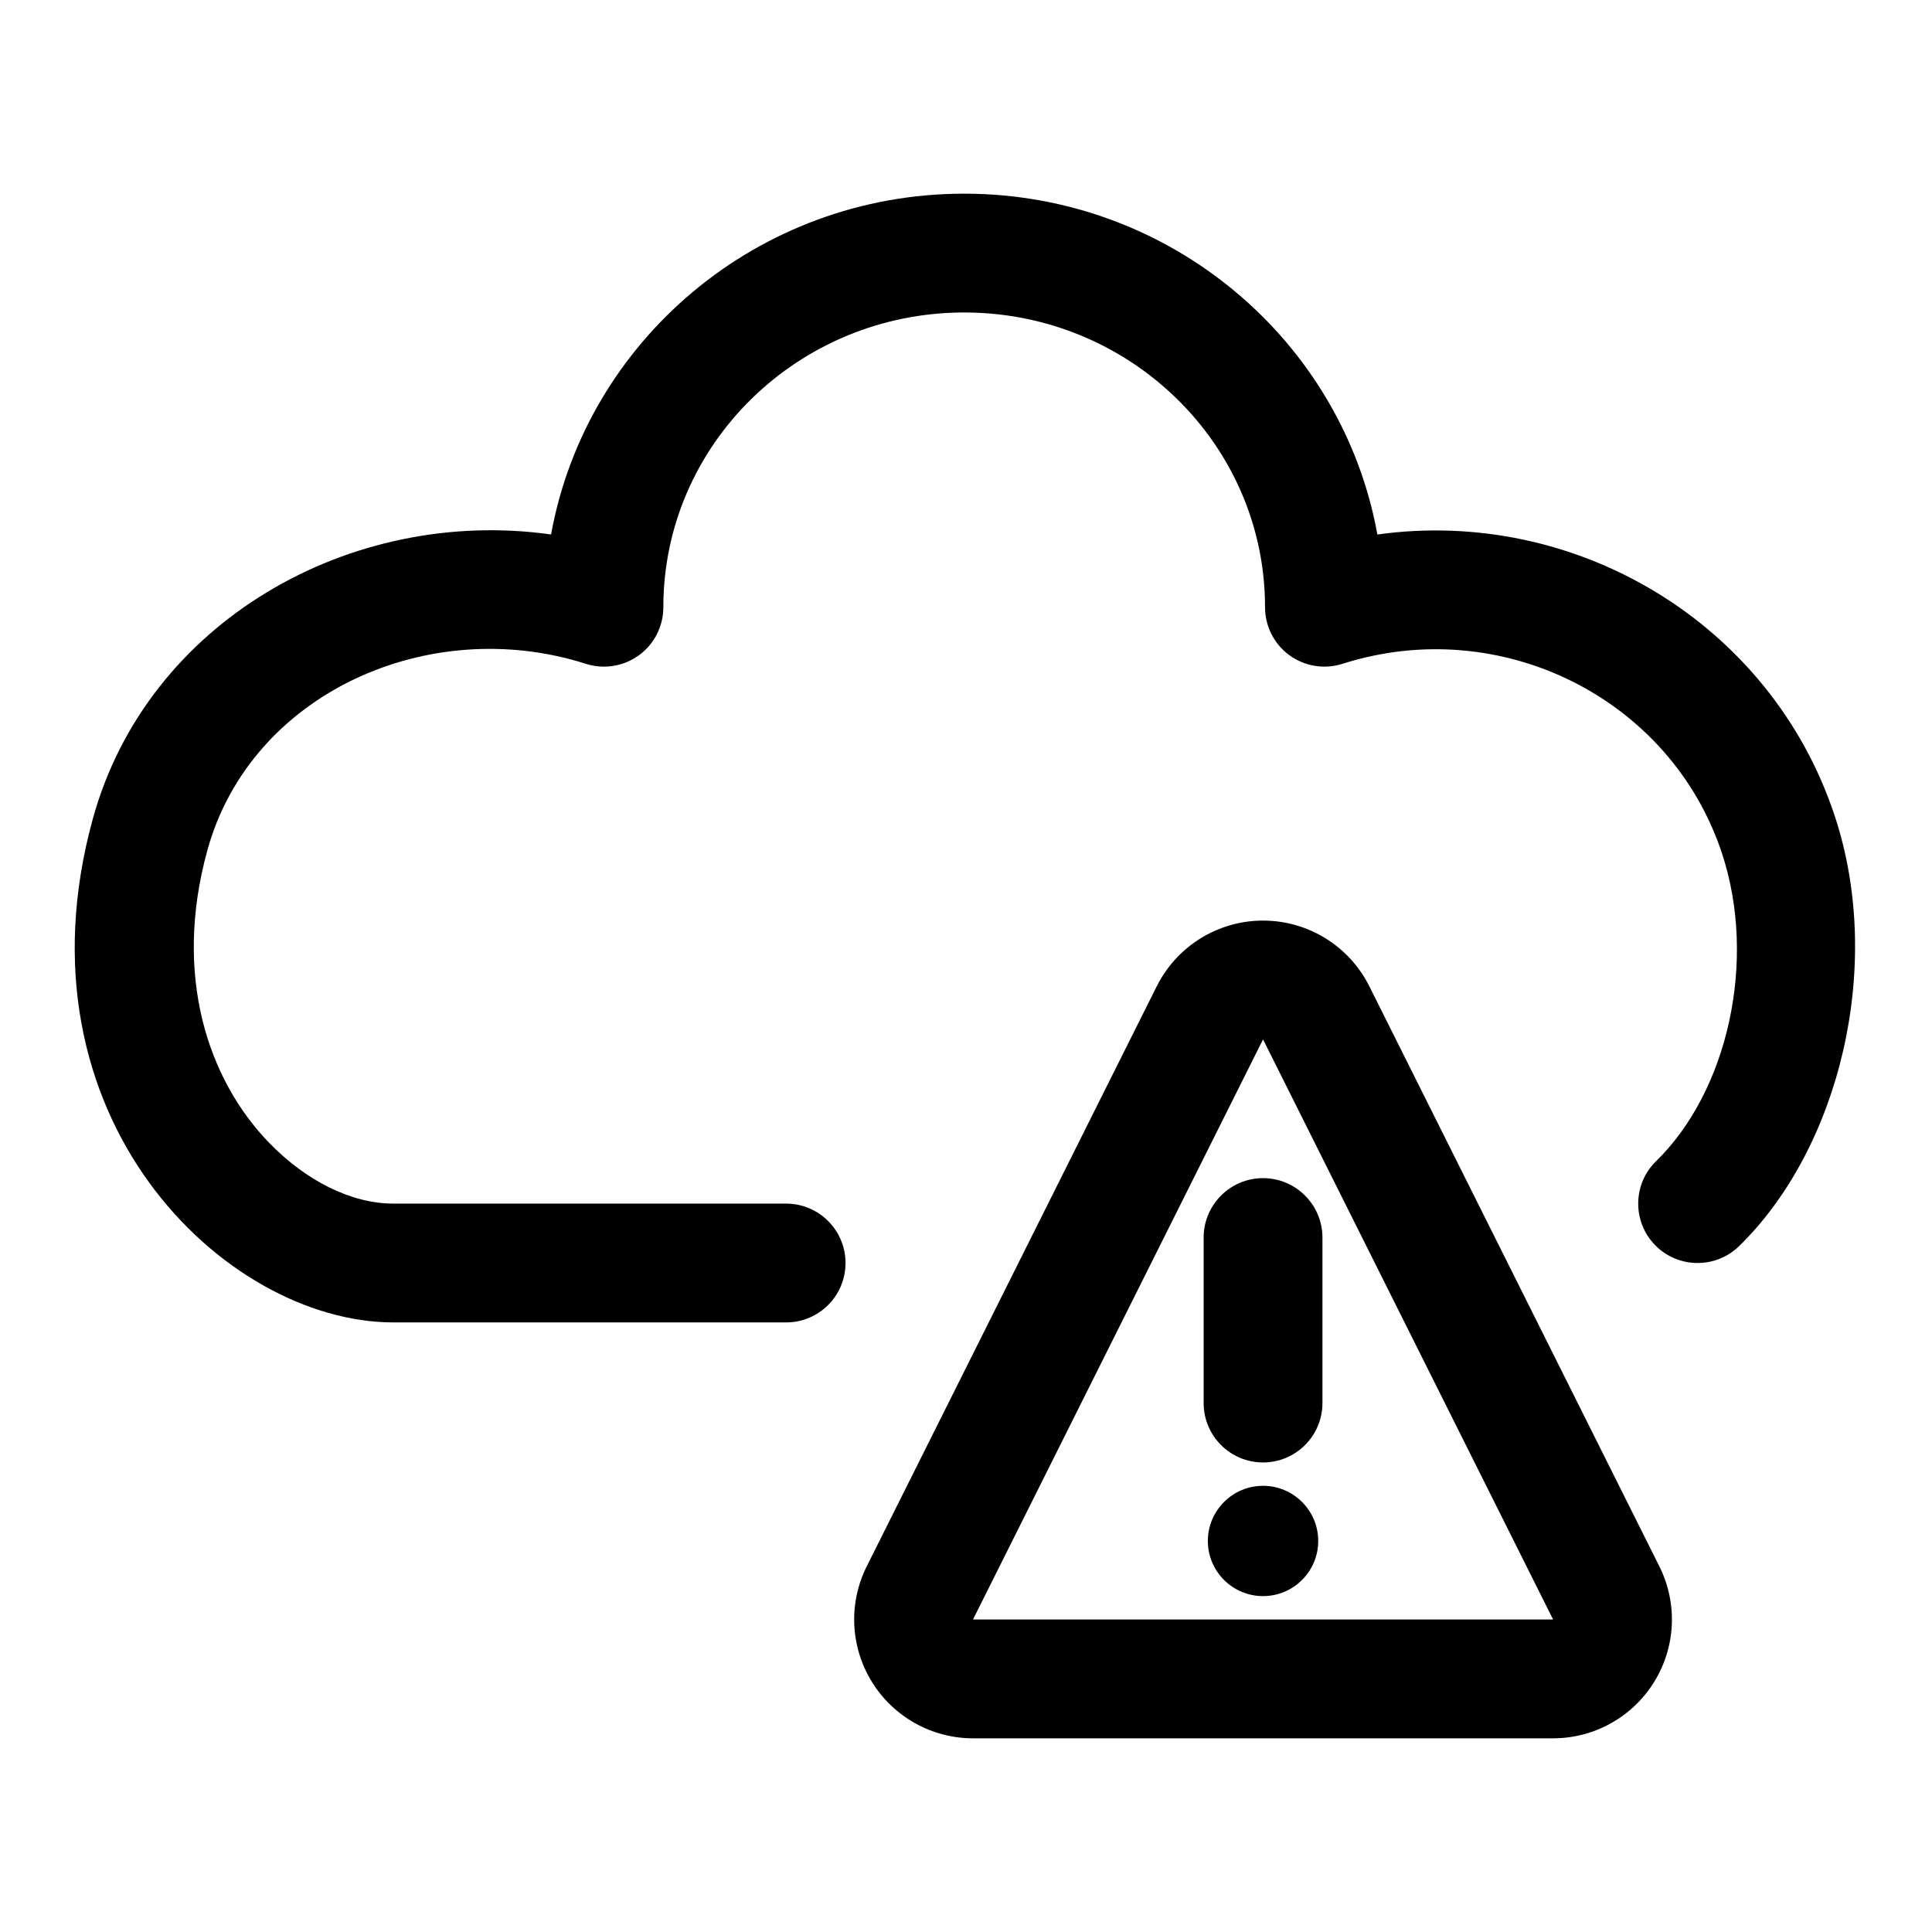
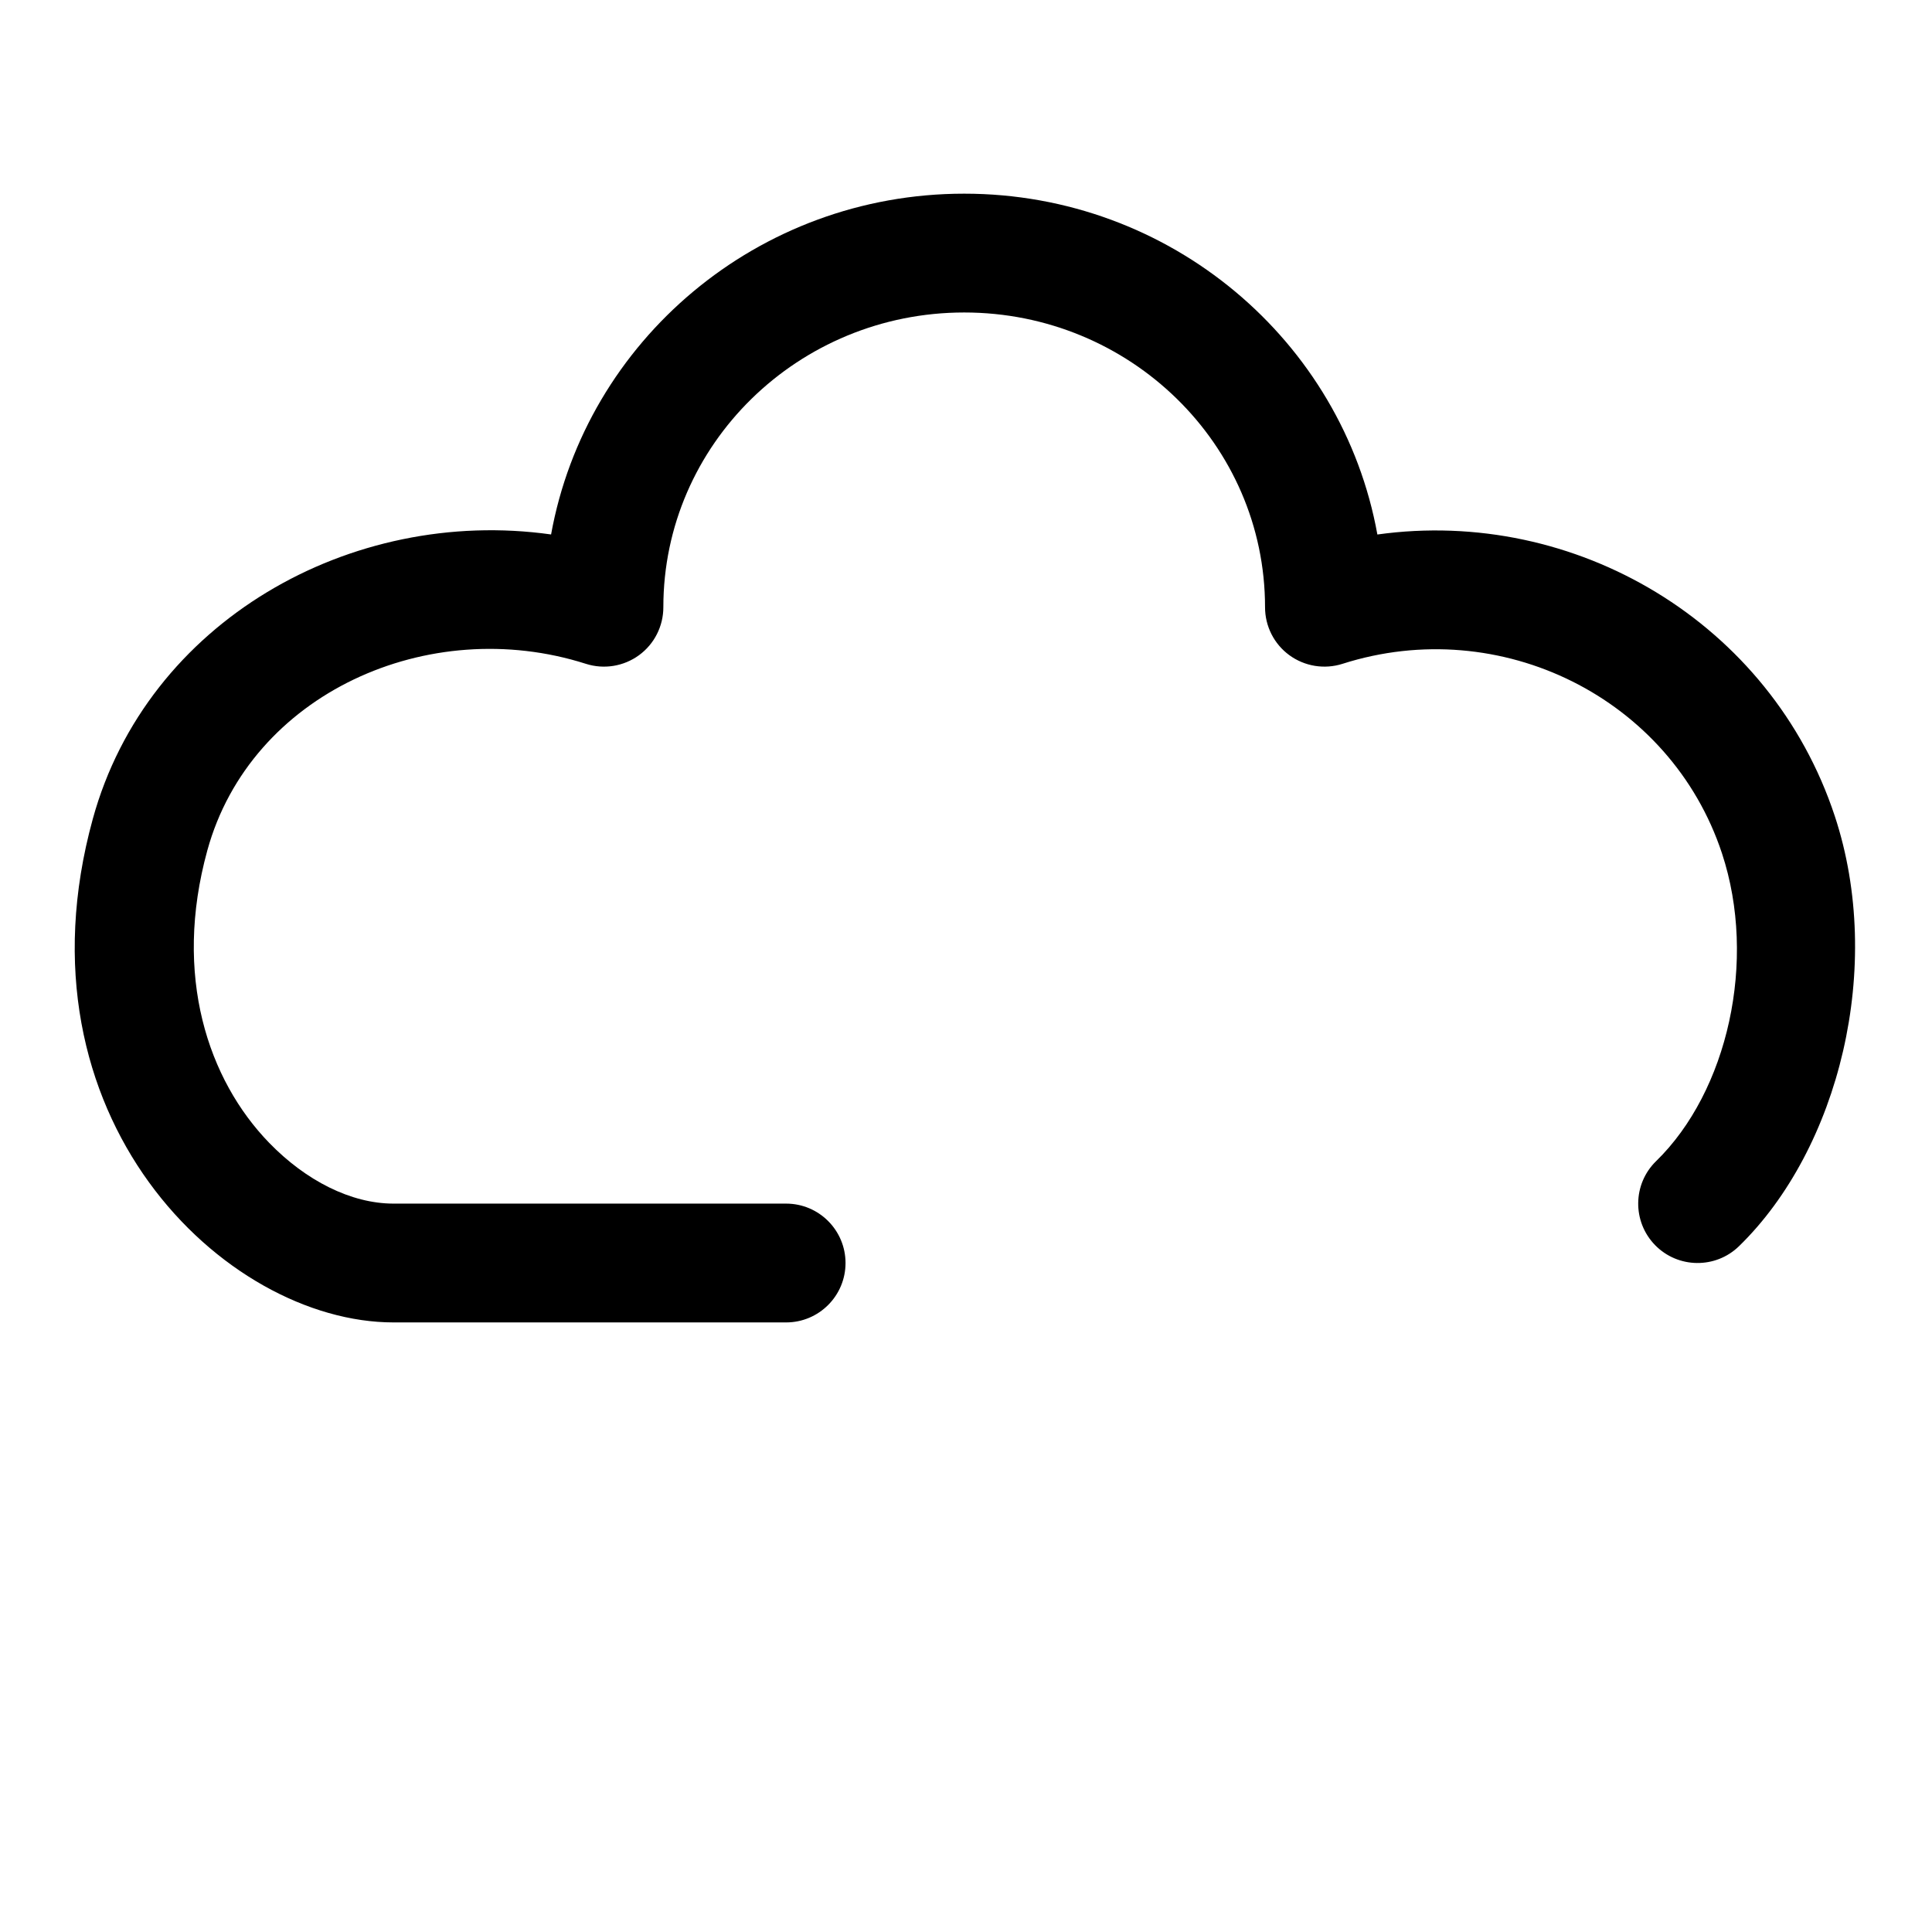
<svg xmlns="http://www.w3.org/2000/svg" fill="#000000" width="800px" height="800px" version="1.1" viewBox="144 144 512 512">
  <g fill-rule="evenodd">
    <path d="m290.04 285.65c9.258-51.262 54.727-90.324 109.48-90.324 54.758 0 100.24 39.062 109.5 90.324 52.445-7.32 104.27 23.348 121.21 74.594 13.195 39.91 1.148 88.184-25.363 114-6.219 6.062-16.199 5.934-22.262-0.285-6.062-6.234-5.934-16.199 0.301-22.262 18.926-18.453 26.844-53.074 17.43-81.57-13.602-41.156-58.695-63.574-100.56-50.207-4.785 1.527-10.012 0.676-14.074-2.281-4.062-2.961-6.453-7.684-6.453-12.723 0-43.188-35.801-78.105-79.727-78.105-43.926 0-79.727 34.922-79.727 78.105 0 5.039-2.394 9.762-6.453 12.723-4.062 2.961-9.289 3.809-14.074 2.281-41.66-13.305-88.875 7.856-100.32 49.438-9.148 33.234 0.219 60.852 16.406 77.523 9.684 9.98 21.648 16.09 32.938 16.09h104.04c8.691 0 15.742 7.055 15.742 15.742 0 8.691-7.055 15.742-15.742 15.742h-104.04c-44.84 0-101.42-54.539-79.695-133.45 14.375-52.27 68.328-82.844 121.45-75.367z" />
-     <path d="m450.55 405.38c-20.469 40.918-58.031 116.05-76.863 153.73-4.879 9.762-4.359 21.348 1.387 30.621 5.731 9.289 15.871 14.941 26.781 14.941h153.73c10.91 0 21.051-5.652 26.781-14.941 5.746-9.273 6.266-20.859 1.387-30.621-18.828-37.676-56.395-112.8-76.863-153.73-5.336-10.676-16.23-17.414-28.168-17.414-11.934 0-22.828 6.738-28.168 17.414zm28.168 14.074-76.863 153.73h153.73zm0 118.3c8.062 0 14.625 6.551 14.625 14.625 0 8.062-6.566 14.609-14.625 14.609-8.062 0-14.625-6.551-14.625-14.609 0-8.078 6.566-14.625 14.625-14.625zm-15.742-65.793v43.863c0 8.691 7.055 15.742 15.742 15.742 8.691 0 15.742-7.055 15.742-15.742v-43.863c0-8.676-7.055-15.742-15.742-15.742-8.691 0-15.742 7.07-15.742 15.742z" />
  </g>
</svg>